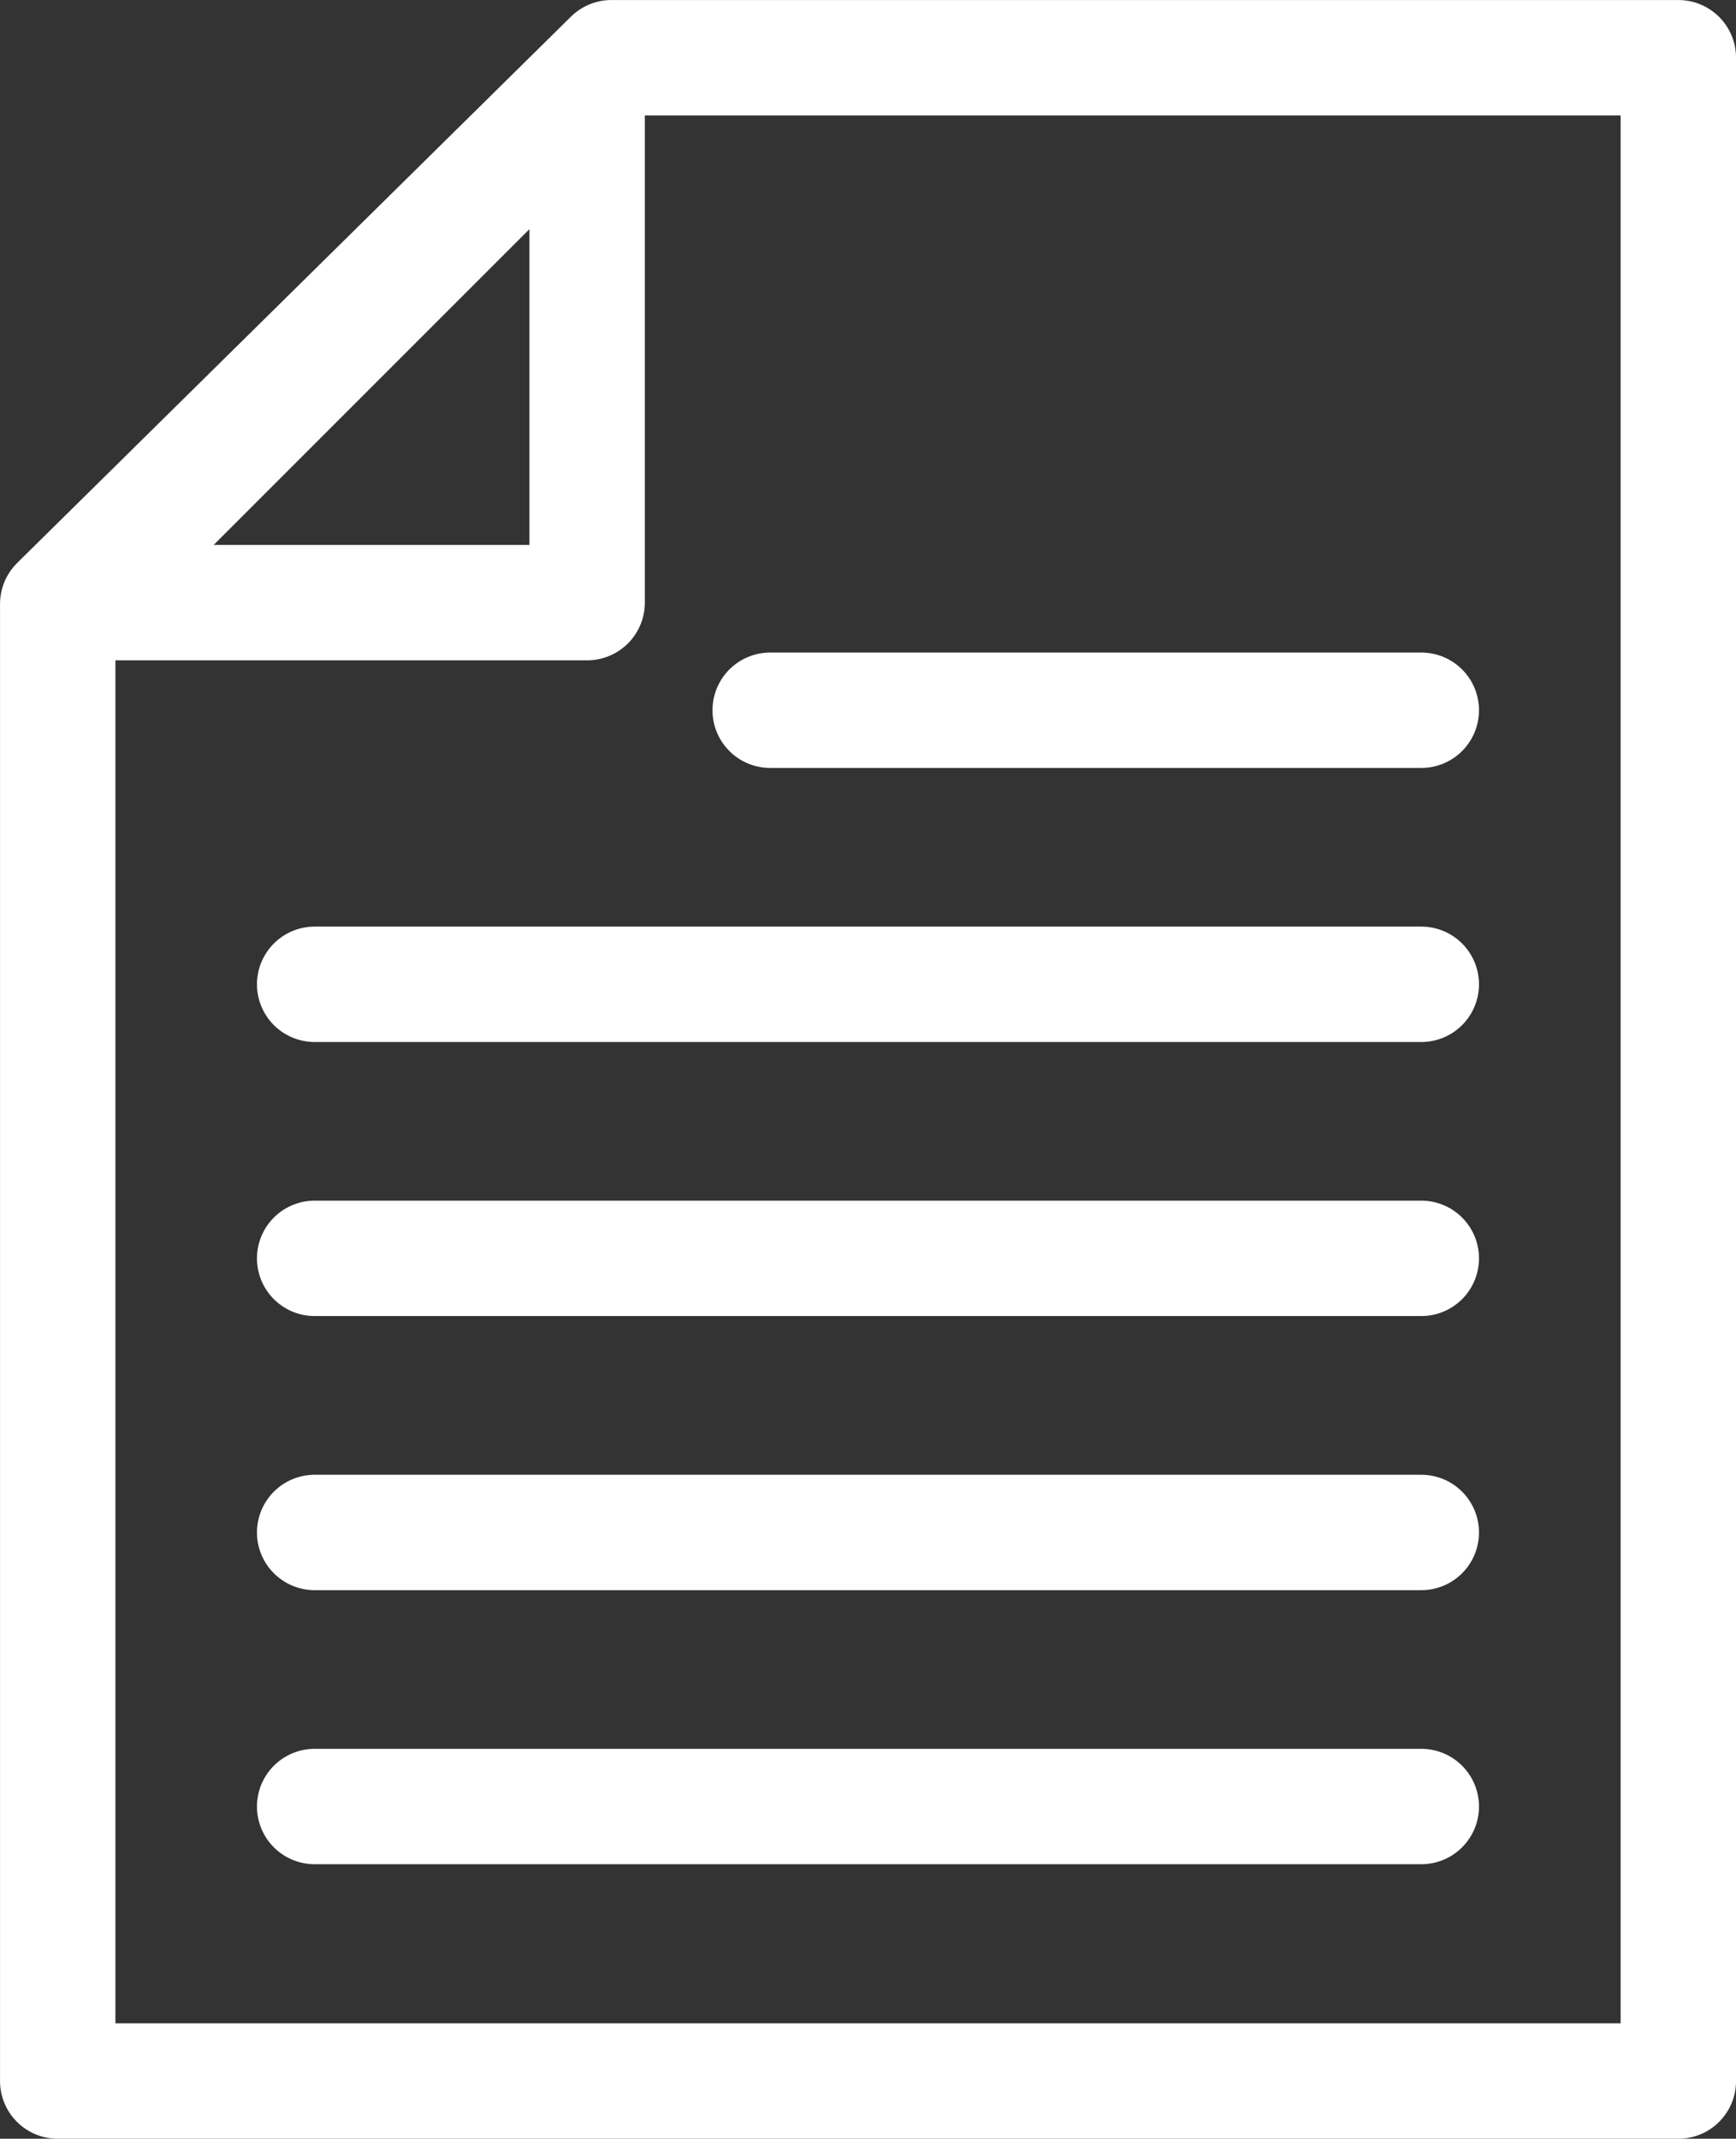
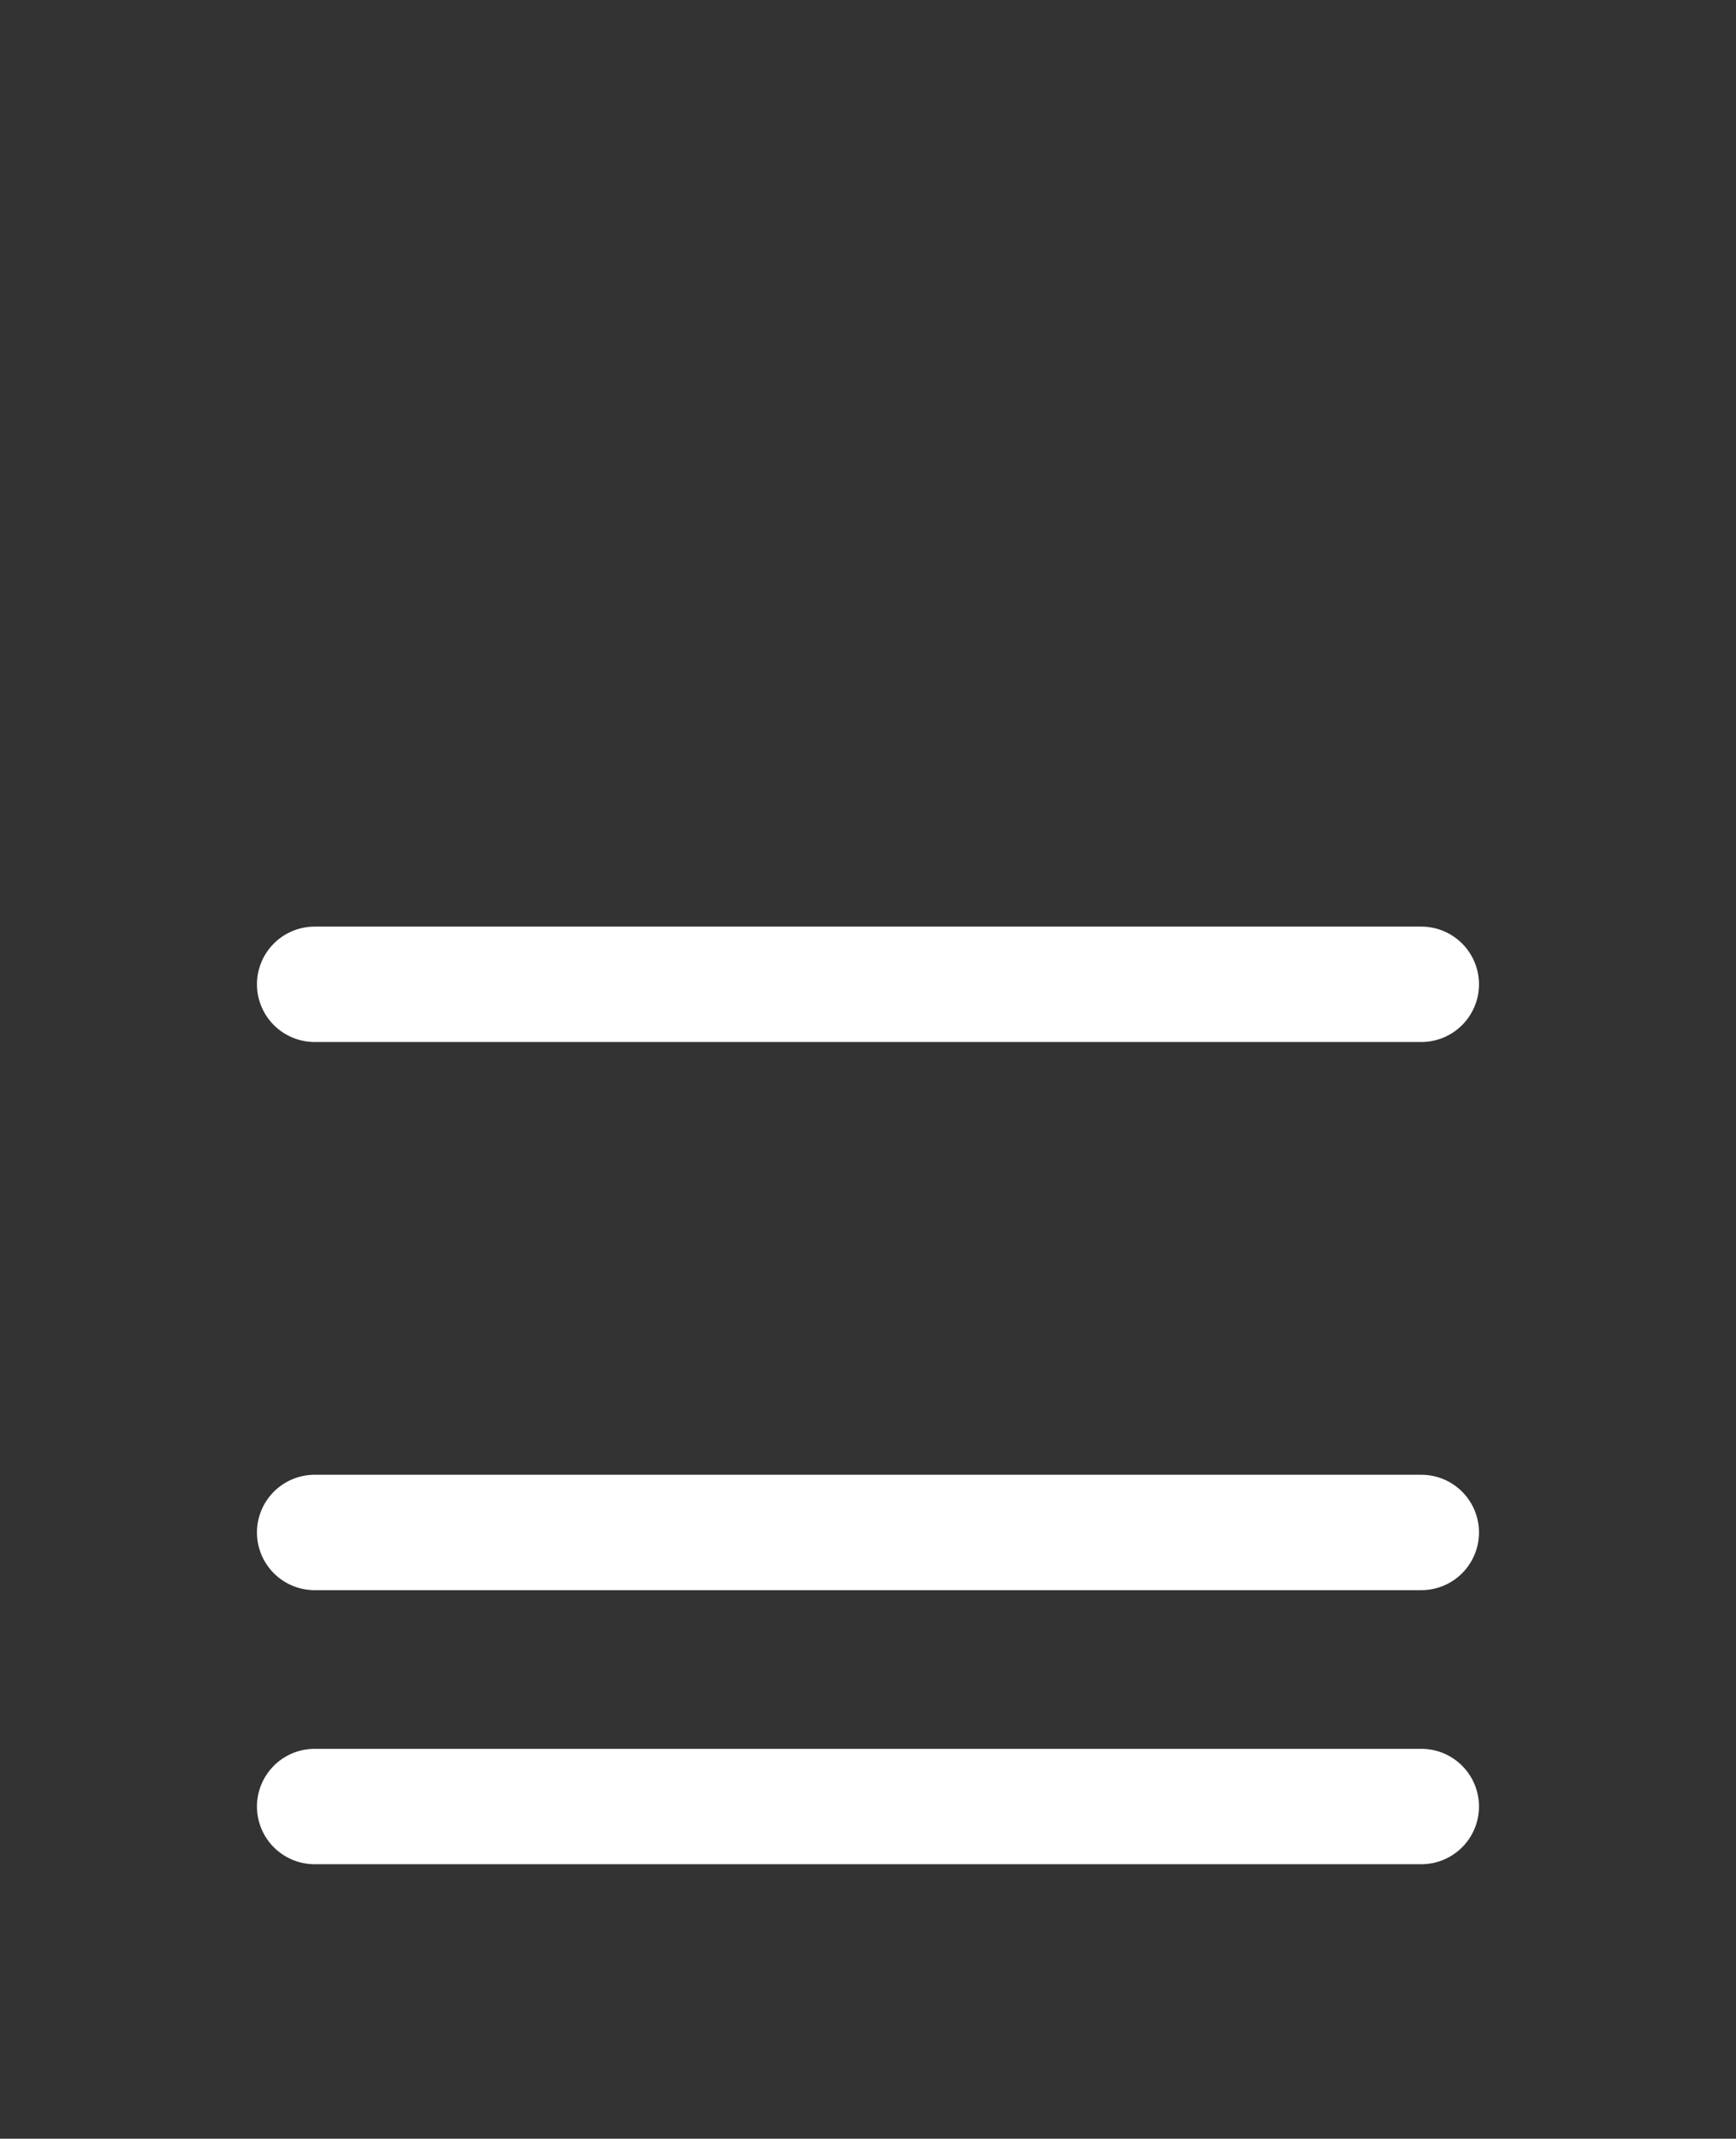
<svg xmlns="http://www.w3.org/2000/svg" width="33.925" height="41.79" viewBox="0 0 33.925 41.79">
  <rect x="0" y="0" width="33.925" height="41.79" fill="#333333" stroke="none" />
  <g id="グループ_101" data-name="グループ 101" transform="translate(-485.459 -7419.46)">
-     <path id="パス_80" data-name="パス 80" d="M496.933,7421.215v10.02h-10.02Z" fill="none" stroke="#fff" stroke-linecap="round" stroke-linejoin="round" stroke-width="2.255" />
-     <path id="パス_81" data-name="パス 81" d="M497.408,7420.588h20.849v39.535h-31.67v-28.861Z" fill="none" stroke="#fff" stroke-linecap="round" stroke-linejoin="round" stroke-width="2.255" />
-     <line id="線_44" data-name="線 44" x2="12.724" transform="translate(500.51 7433.338)" fill="none" stroke="#fff" stroke-linecap="round" stroke-linejoin="round" stroke-width="2.255" />
    <line id="線_45" data-name="線 45" x2="21.626" transform="translate(491.608 7438.693)" fill="none" stroke="#fff" stroke-linecap="round" stroke-linejoin="round" stroke-width="2.255" />
-     <line id="線_46" data-name="線 46" x2="21.626" transform="translate(491.608 7444.048)" fill="none" stroke="#fff" stroke-linecap="round" stroke-linejoin="round" stroke-width="2.255" />
    <line id="線_47" data-name="線 47" x2="21.626" transform="translate(491.608 7449.404)" fill="none" stroke="#fff" stroke-linecap="round" stroke-linejoin="round" stroke-width="2.255" />
    <line id="線_48" data-name="線 48" x2="21.626" transform="translate(491.608 7454.759)" fill="none" stroke="#fff" stroke-linecap="round" stroke-linejoin="round" stroke-width="2.255" />
  </g>
</svg>